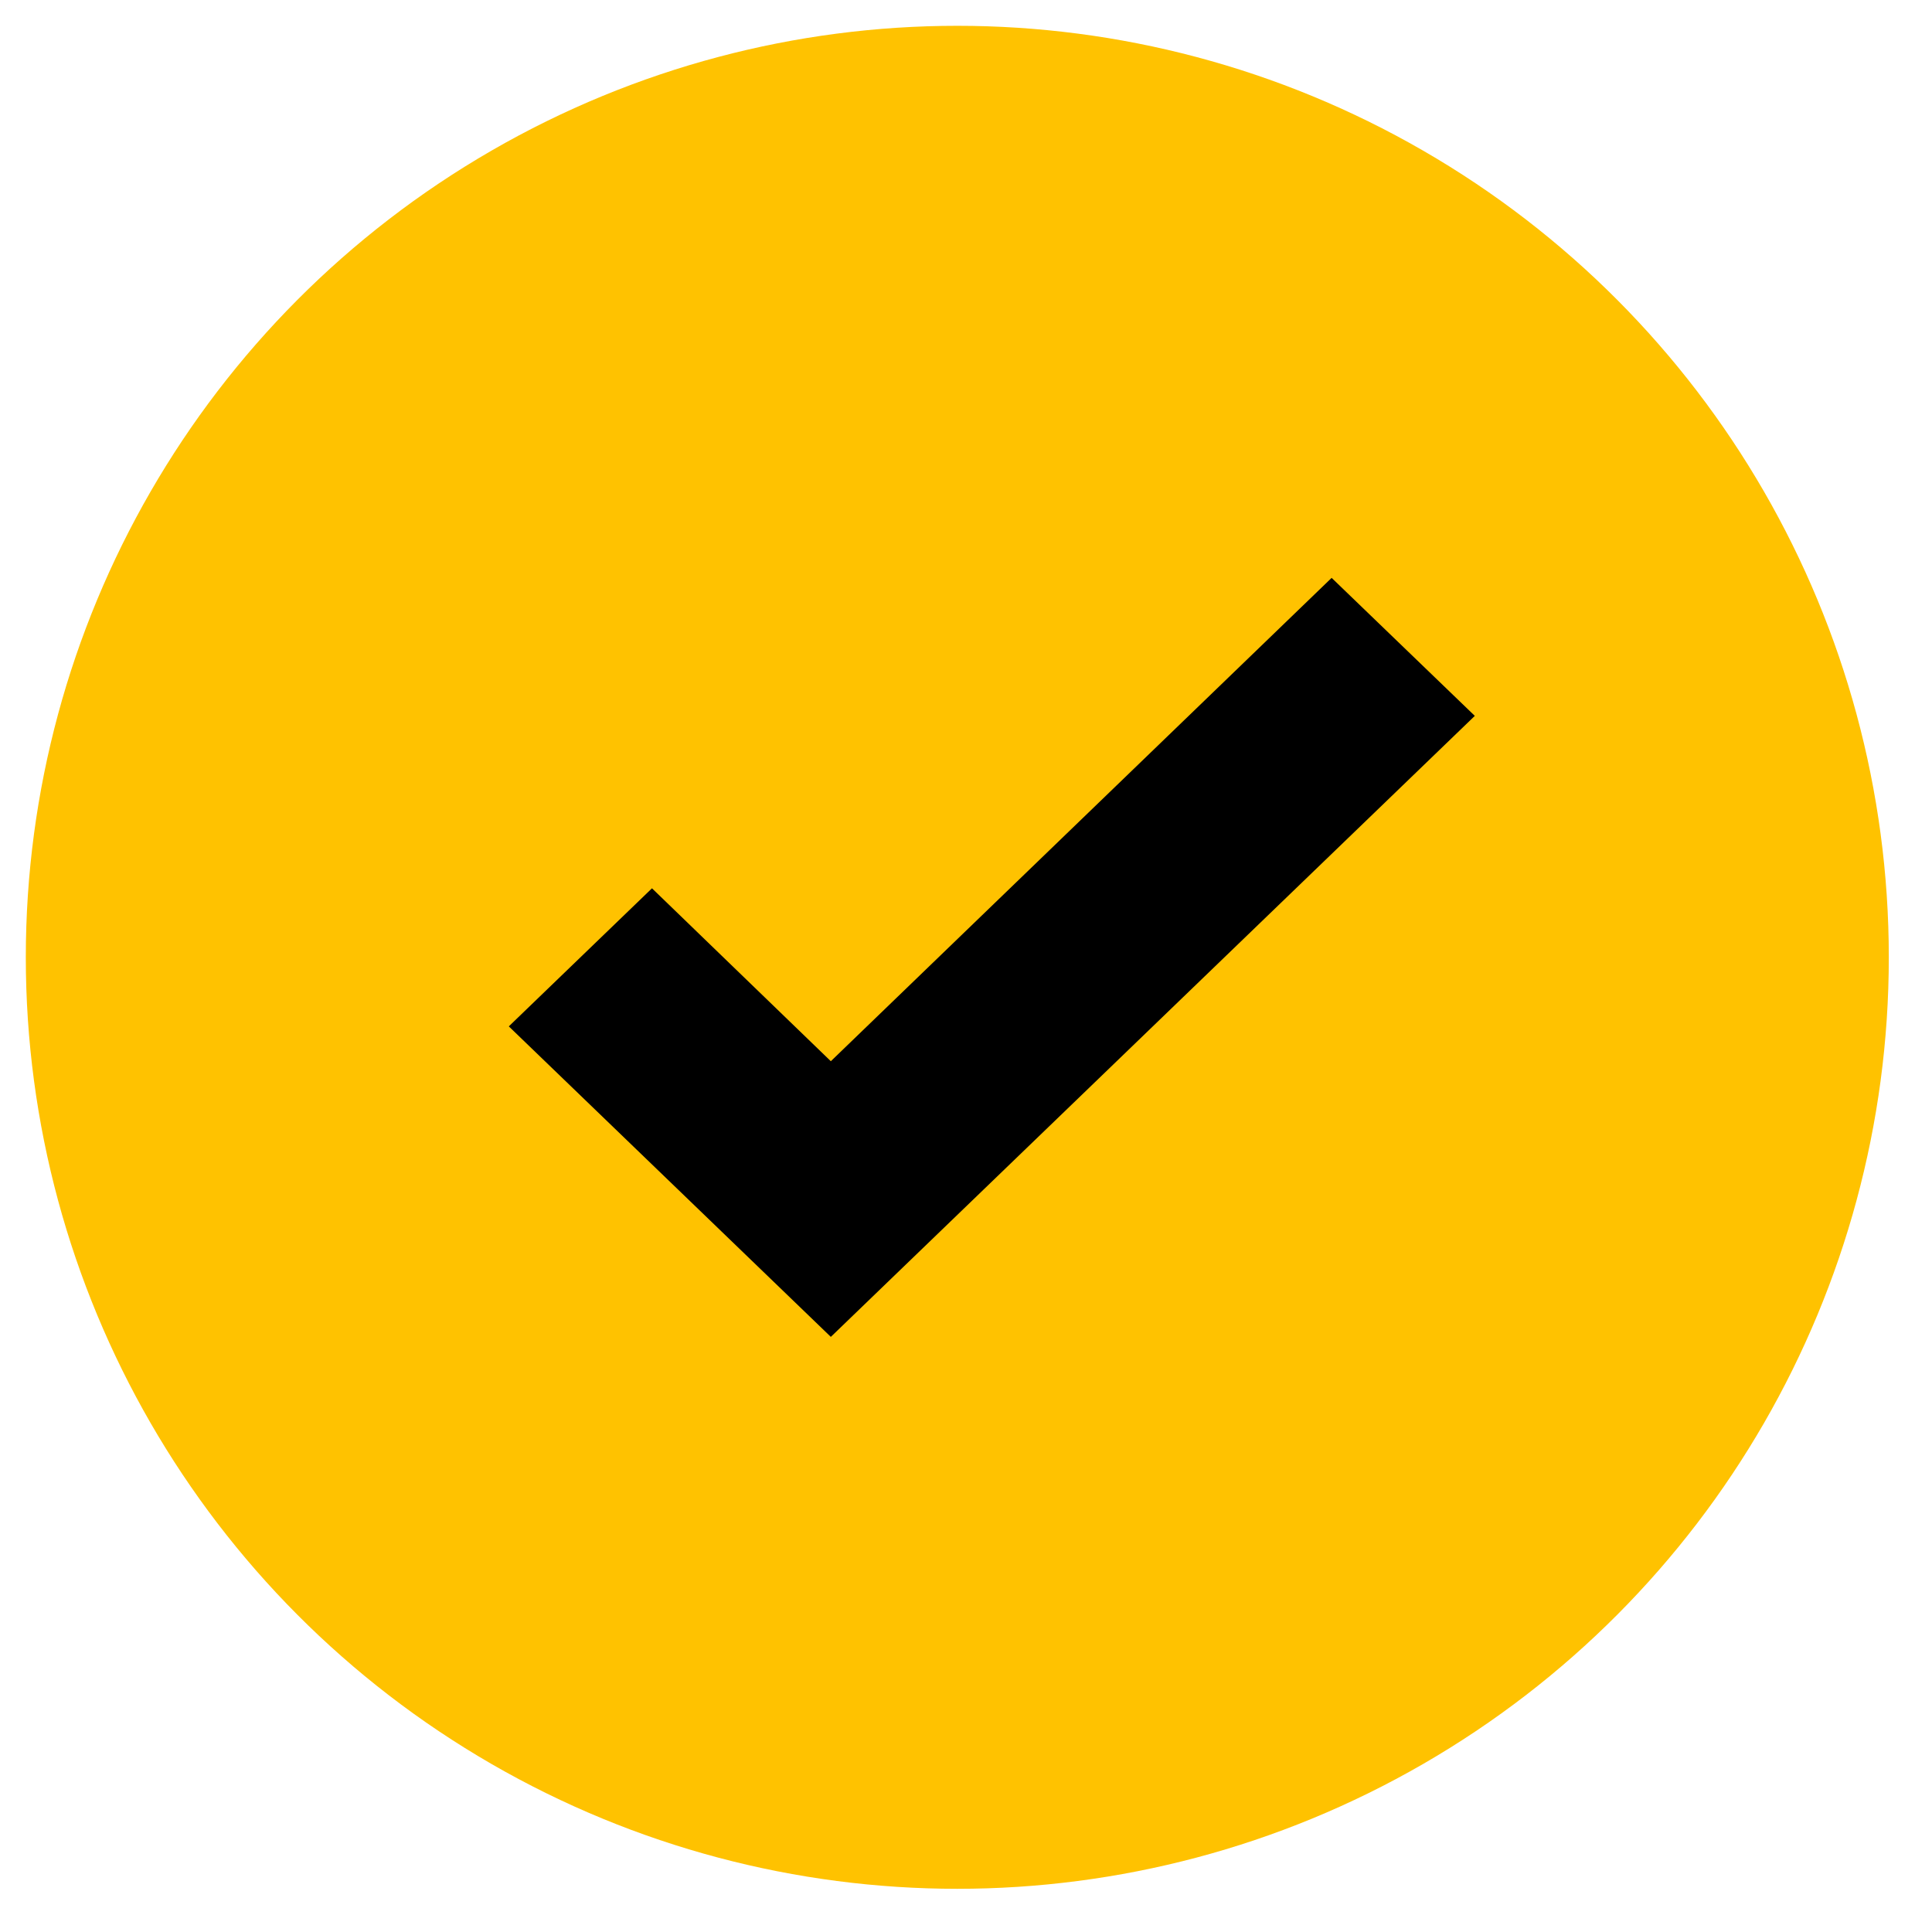
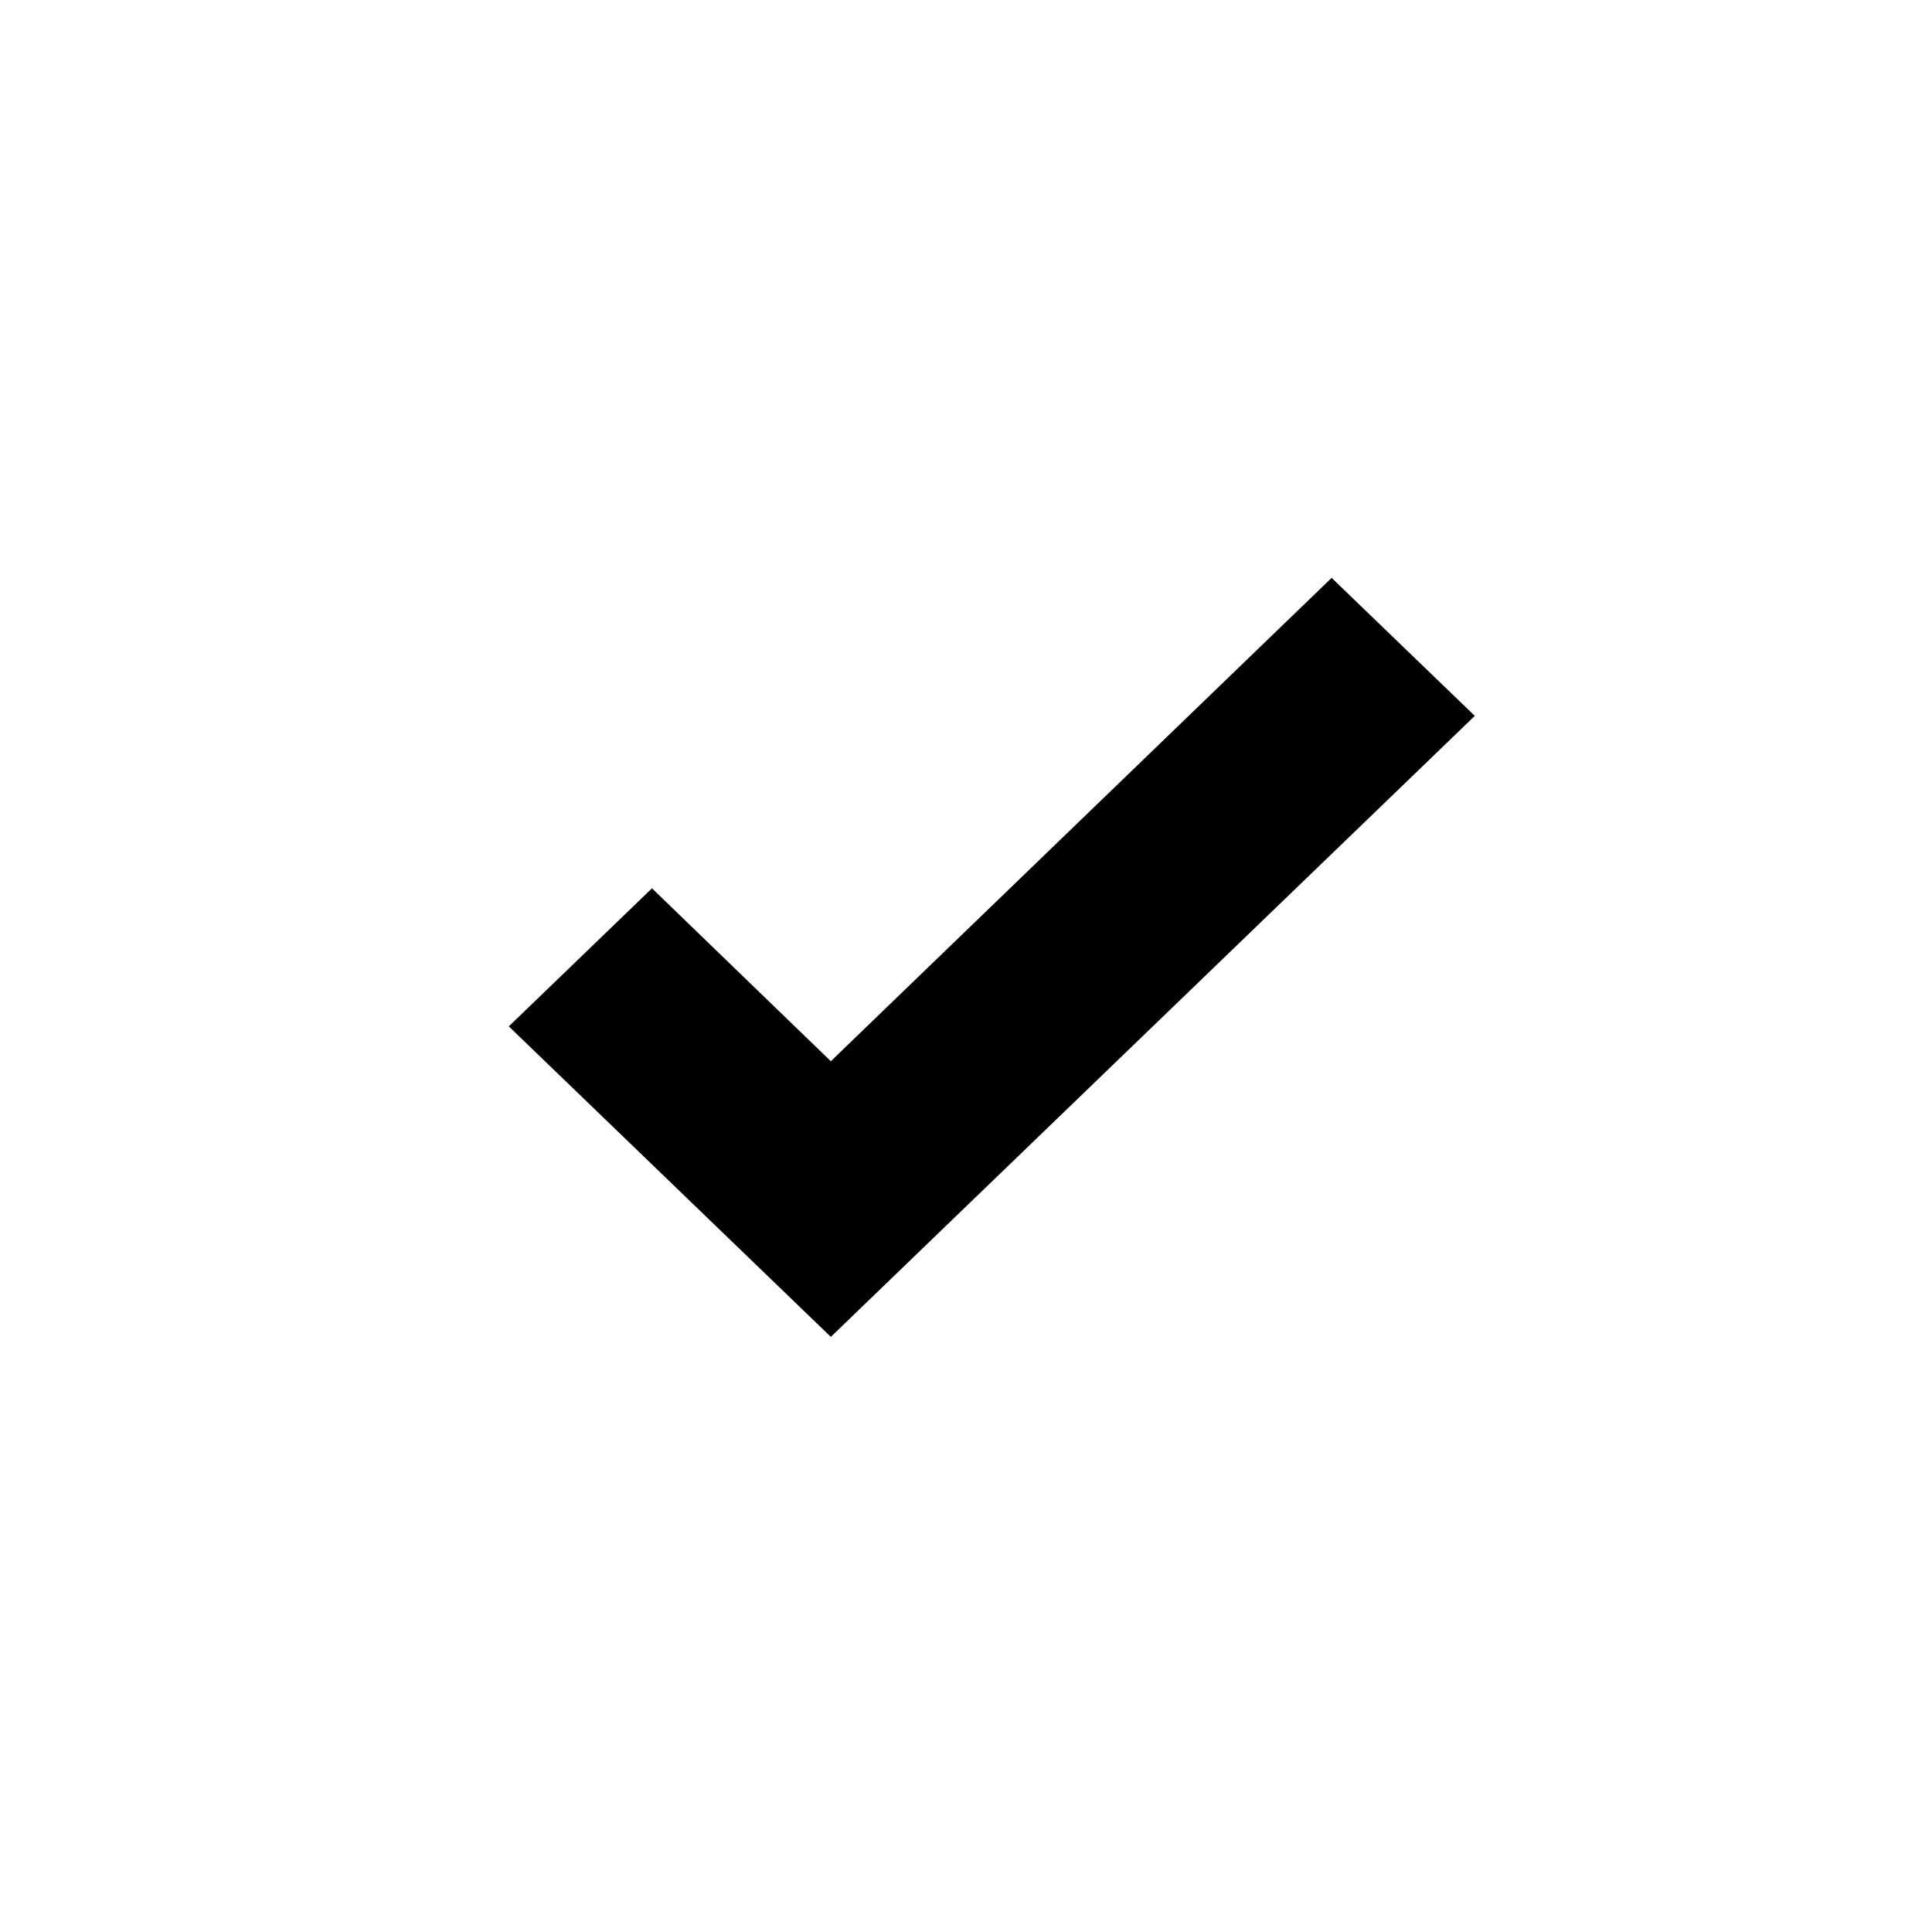
<svg xmlns="http://www.w3.org/2000/svg" width="28" height="28" viewBox="0 0 28 28" fill="none">
-   <circle cx="13.874" cy="13.874" r="13.5" fill="#FFC200" />
  <path d="M12.041 19.375L7.374 14.875L9.449 12.874L12.041 15.38L19.299 8.375L21.374 10.375L12.041 19.375Z" fill="black" />
</svg>